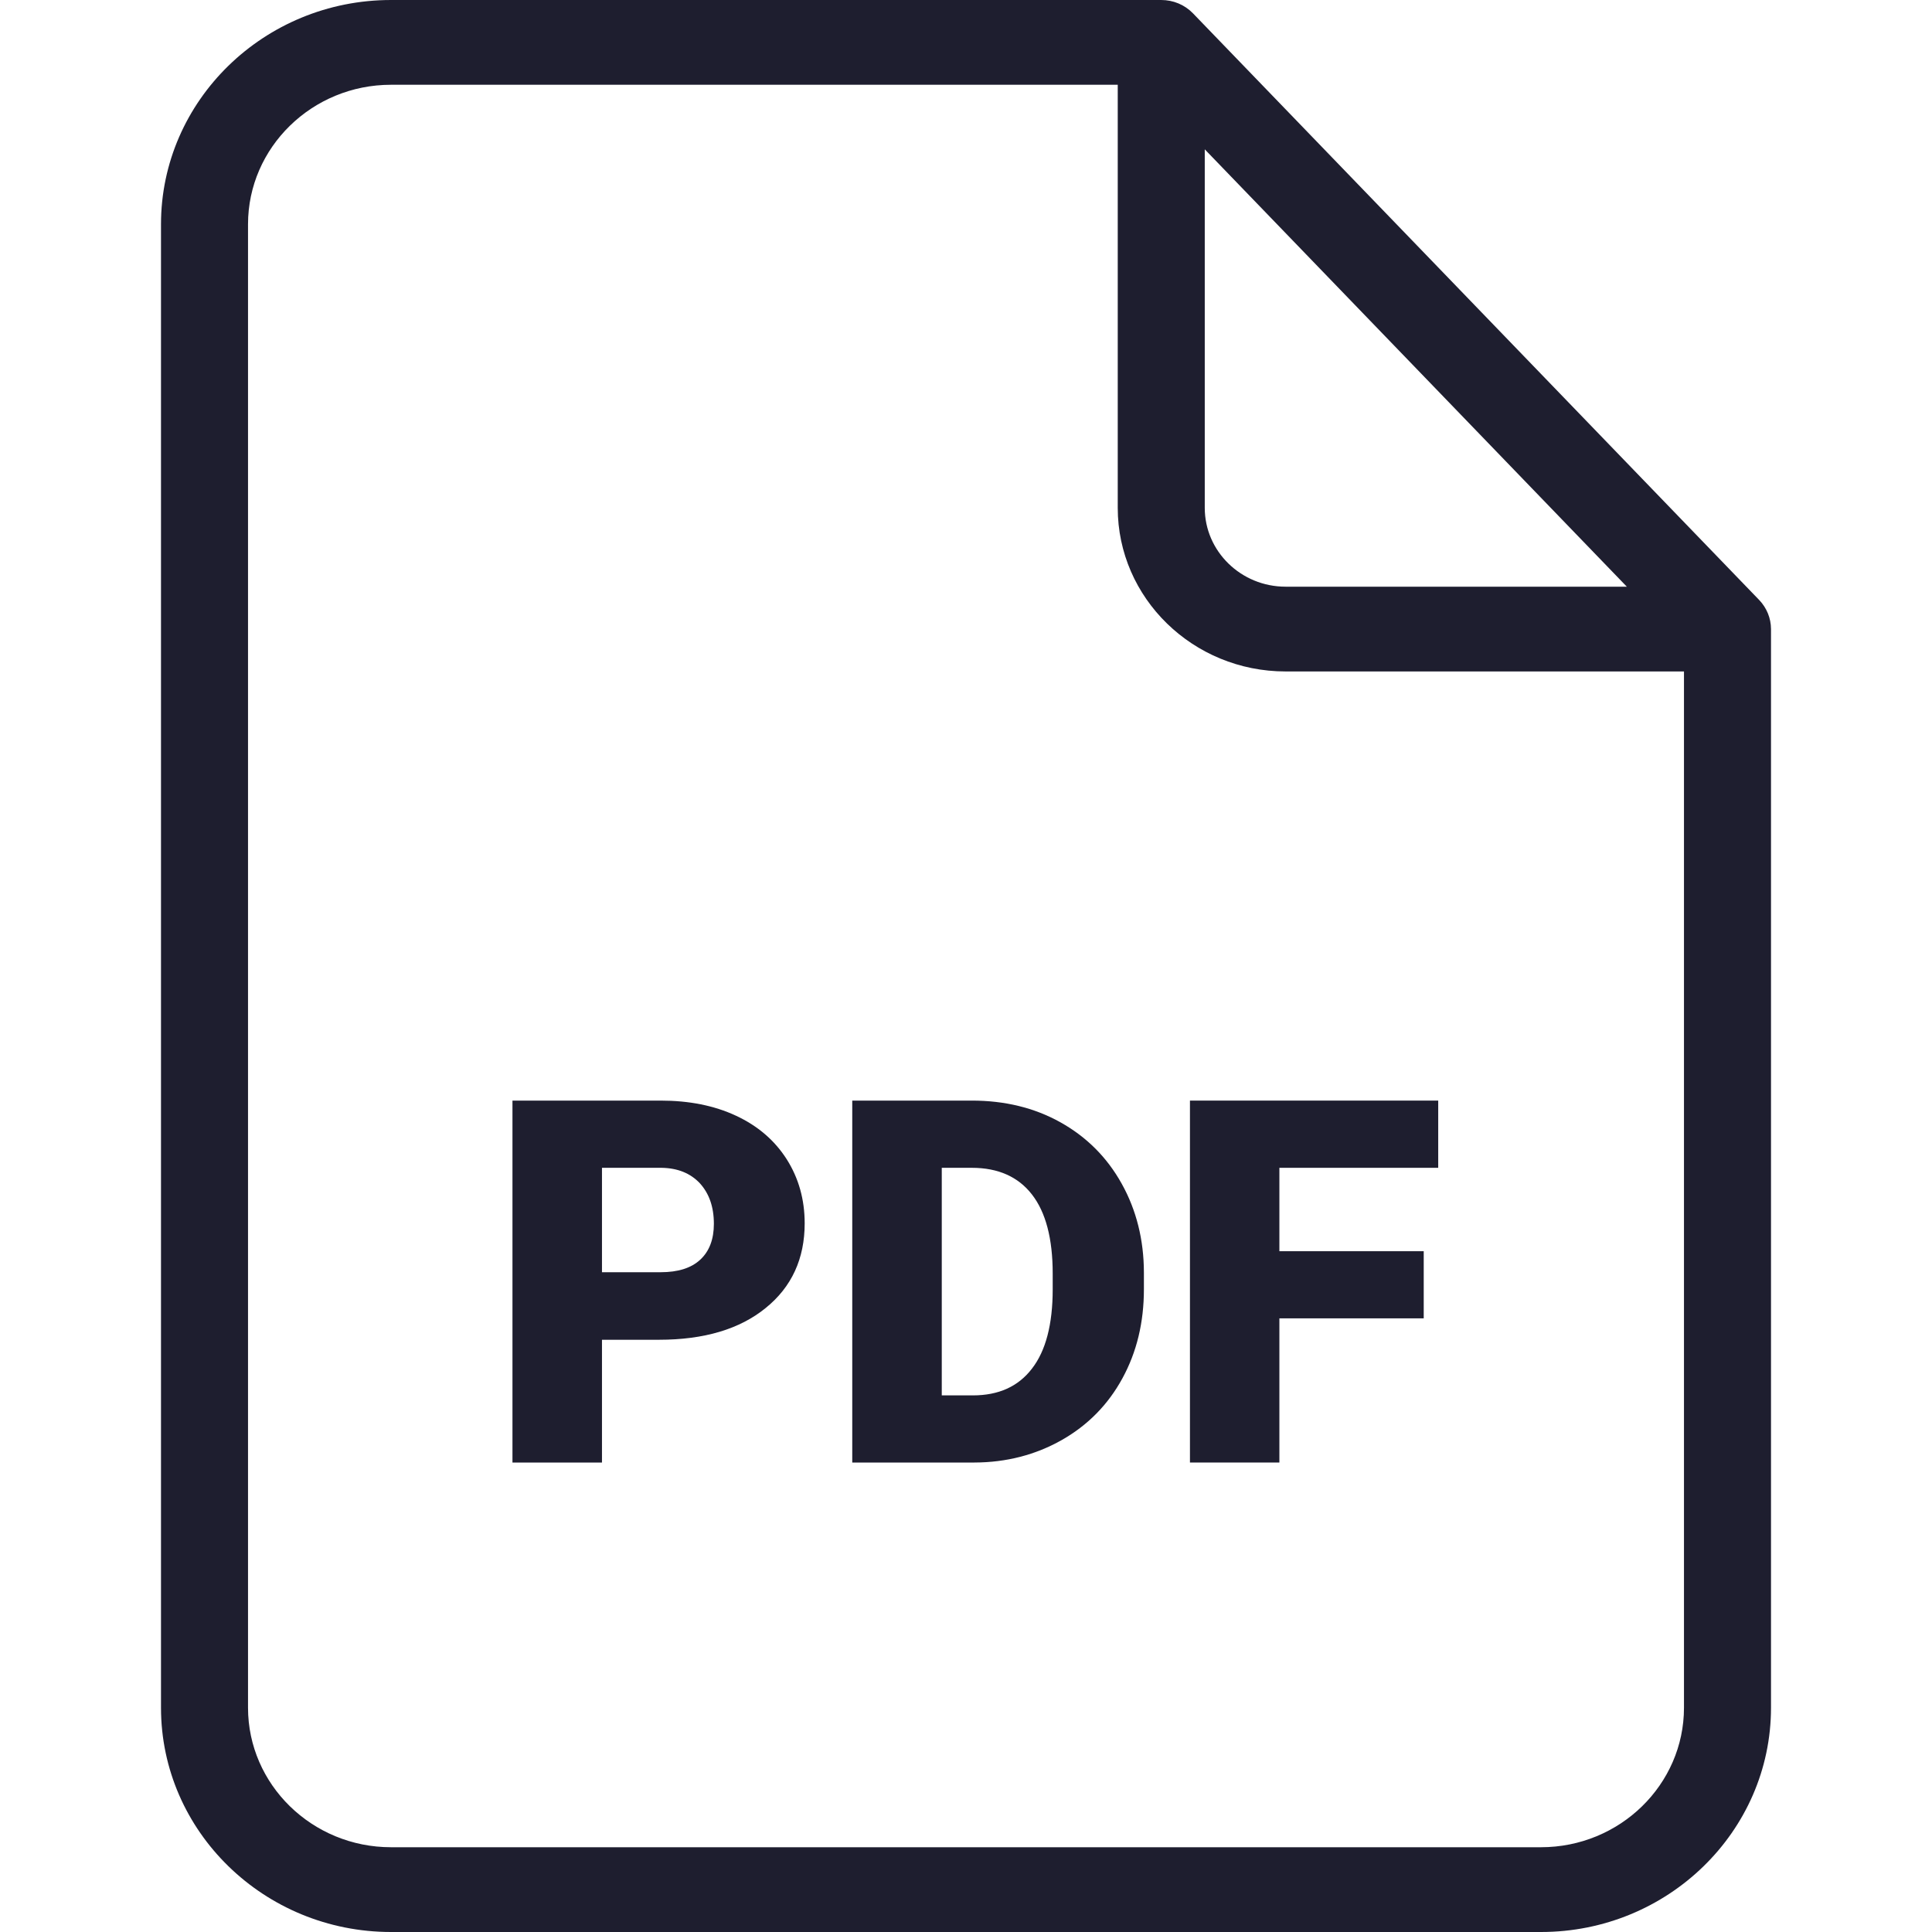
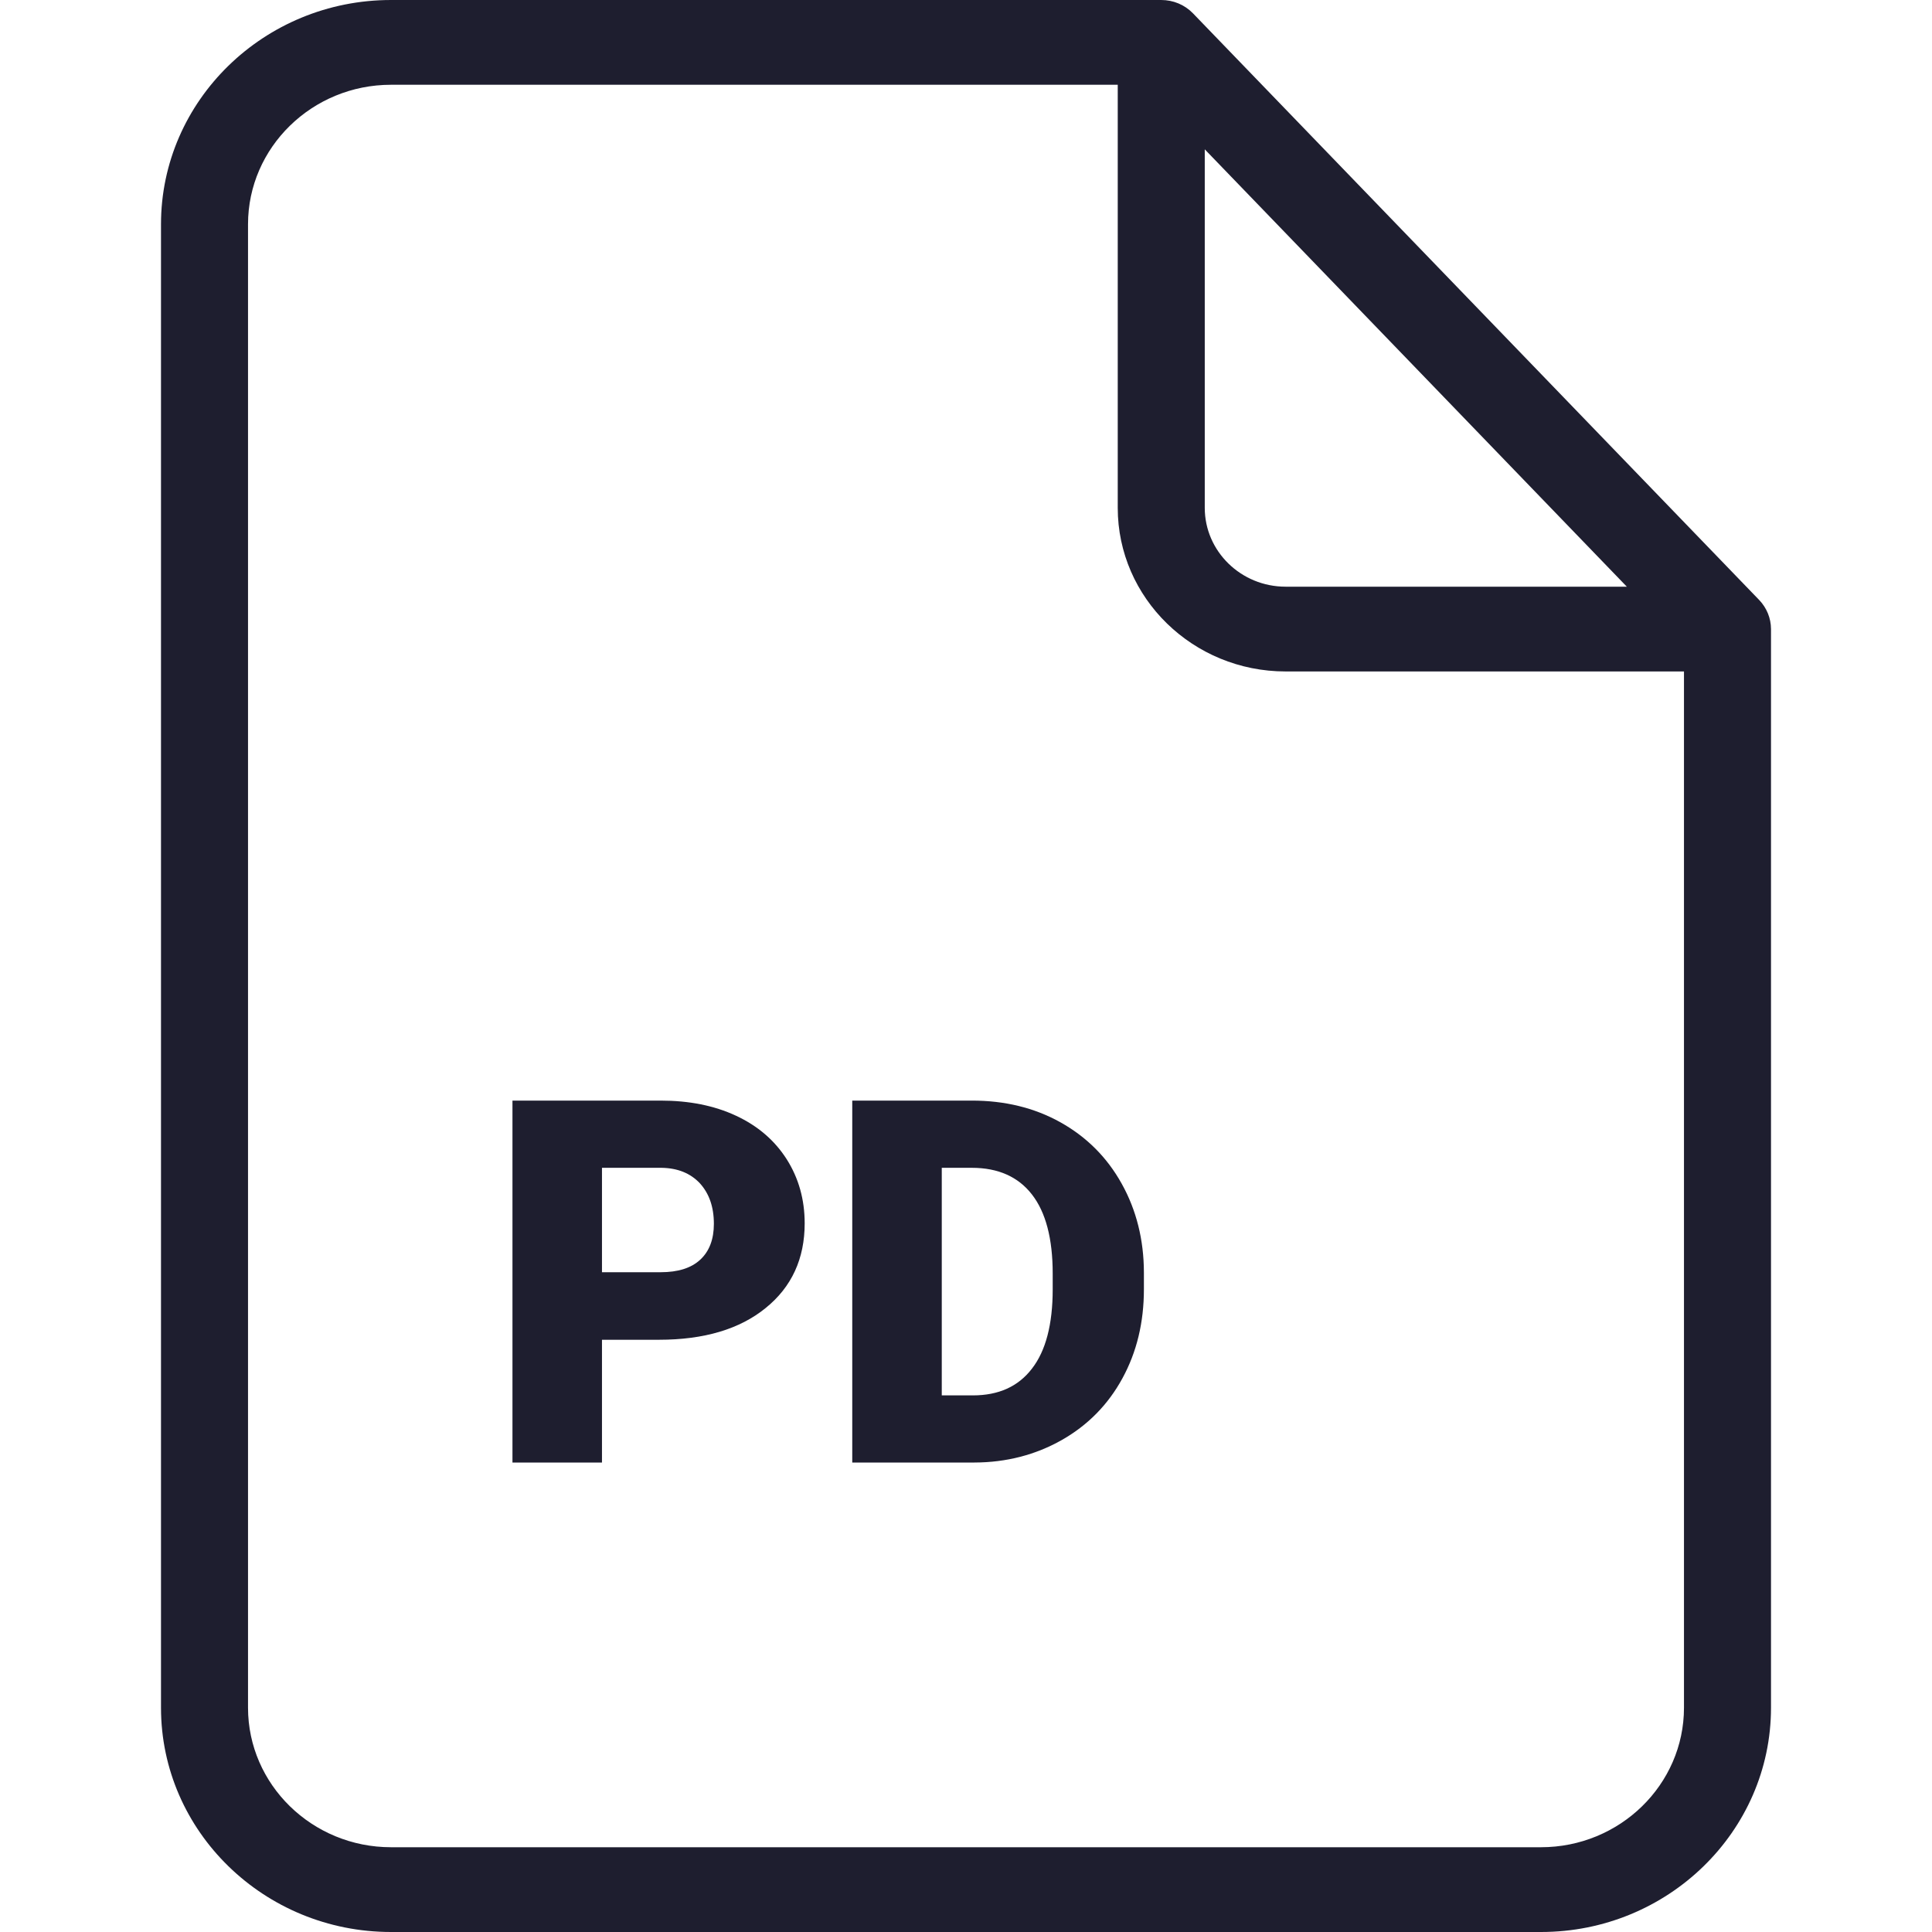
<svg xmlns="http://www.w3.org/2000/svg" width="24" height="24" viewBox="0 0 24 24" fill="none">
  <path d="M14.819 0.165C14.716 0.059 14.575 0 14.425 0H4.857C3.282 0 2 1.249 2 2.786V21.214C2 22.751 3.282 24 4.857 24H19.143C20.718 24 22 22.751 22 21.214V7.815C22 7.681 21.947 7.551 21.853 7.453L14.819 0.165ZM14.966 1.855L20.209 7.288H15.97C15.416 7.288 14.966 6.848 14.966 6.309V1.855ZM19.143 22.947H4.857C3.878 22.947 3.081 22.169 3.081 21.214V2.786C3.081 1.831 3.878 1.053 4.857 1.053H13.885V6.309C13.885 7.429 14.82 8.341 15.97 8.341H20.919V21.214C20.919 22.169 20.122 22.947 19.143 22.947Z" fill="#1E1E2F" />
  <path d="M9.143 13.86C8.871 13.733 8.559 13.672 8.206 13.672H6.366V18.168H7.478V16.643H8.186C8.749 16.643 9.191 16.51 9.512 16.248C9.835 15.987 9.996 15.635 9.996 15.197C9.996 14.9 9.921 14.635 9.773 14.401C9.624 14.167 9.414 13.986 9.143 13.86ZM8.699 15.648C8.586 15.753 8.422 15.804 8.206 15.804H7.478V14.507H8.218C8.419 14.51 8.577 14.575 8.693 14.698C8.809 14.825 8.868 14.992 8.868 15.203C8.868 15.394 8.812 15.543 8.699 15.648Z" fill="#1E1E2F" />
  <path d="M13.172 13.941C12.847 13.76 12.48 13.672 12.073 13.672H10.587V18.168H12.105C12.503 18.167 12.865 18.072 13.189 17.889C13.513 17.705 13.765 17.449 13.943 17.122C14.121 16.796 14.21 16.428 14.21 16.016V15.807C14.209 15.401 14.117 15.032 13.934 14.704C13.751 14.375 13.496 14.122 13.172 13.941ZM13.077 16.016C13.077 16.451 12.991 16.781 12.819 17.002C12.649 17.224 12.405 17.334 12.085 17.334H11.699V14.507H12.073C12.4 14.507 12.649 14.619 12.819 14.838C12.991 15.059 13.077 15.387 13.077 15.821L13.077 16.016Z" fill="#1E1E2F" />
-   <path d="M14.782 18.168H15.893V16.377H17.686V15.543H15.893V14.507H17.866V13.672H14.782V18.168Z" fill="#1E1E2F" />
</svg>